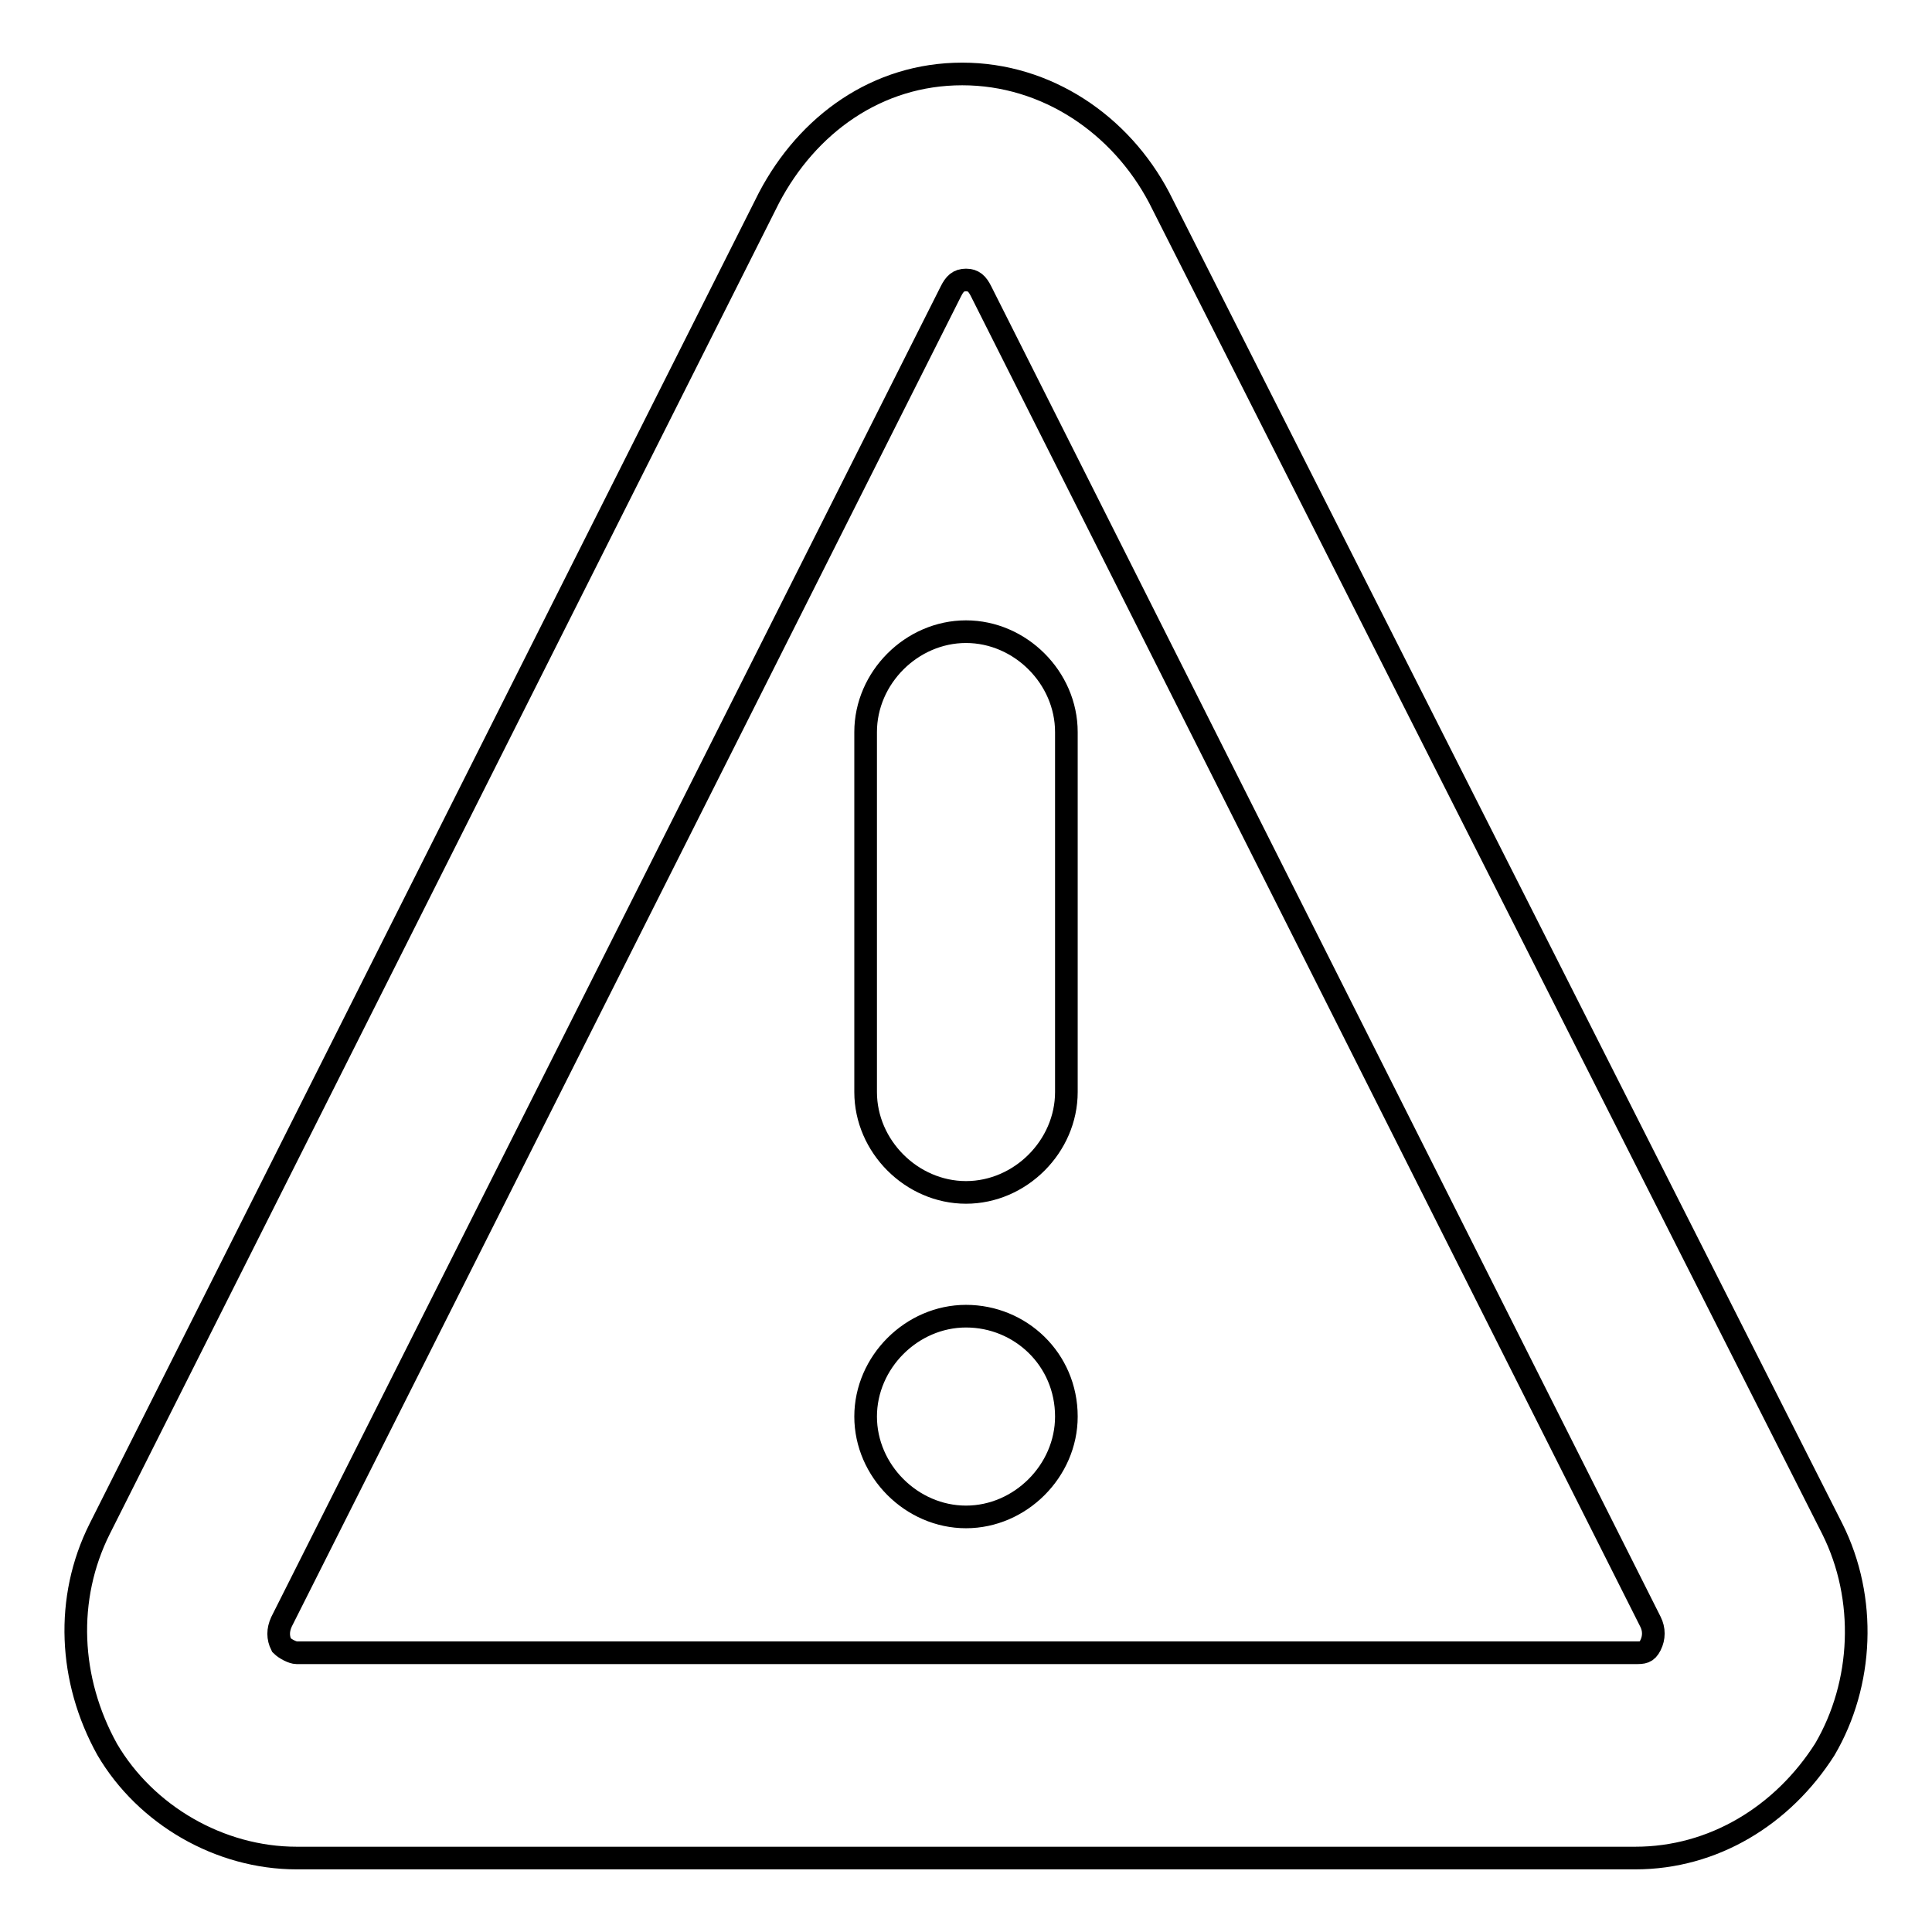
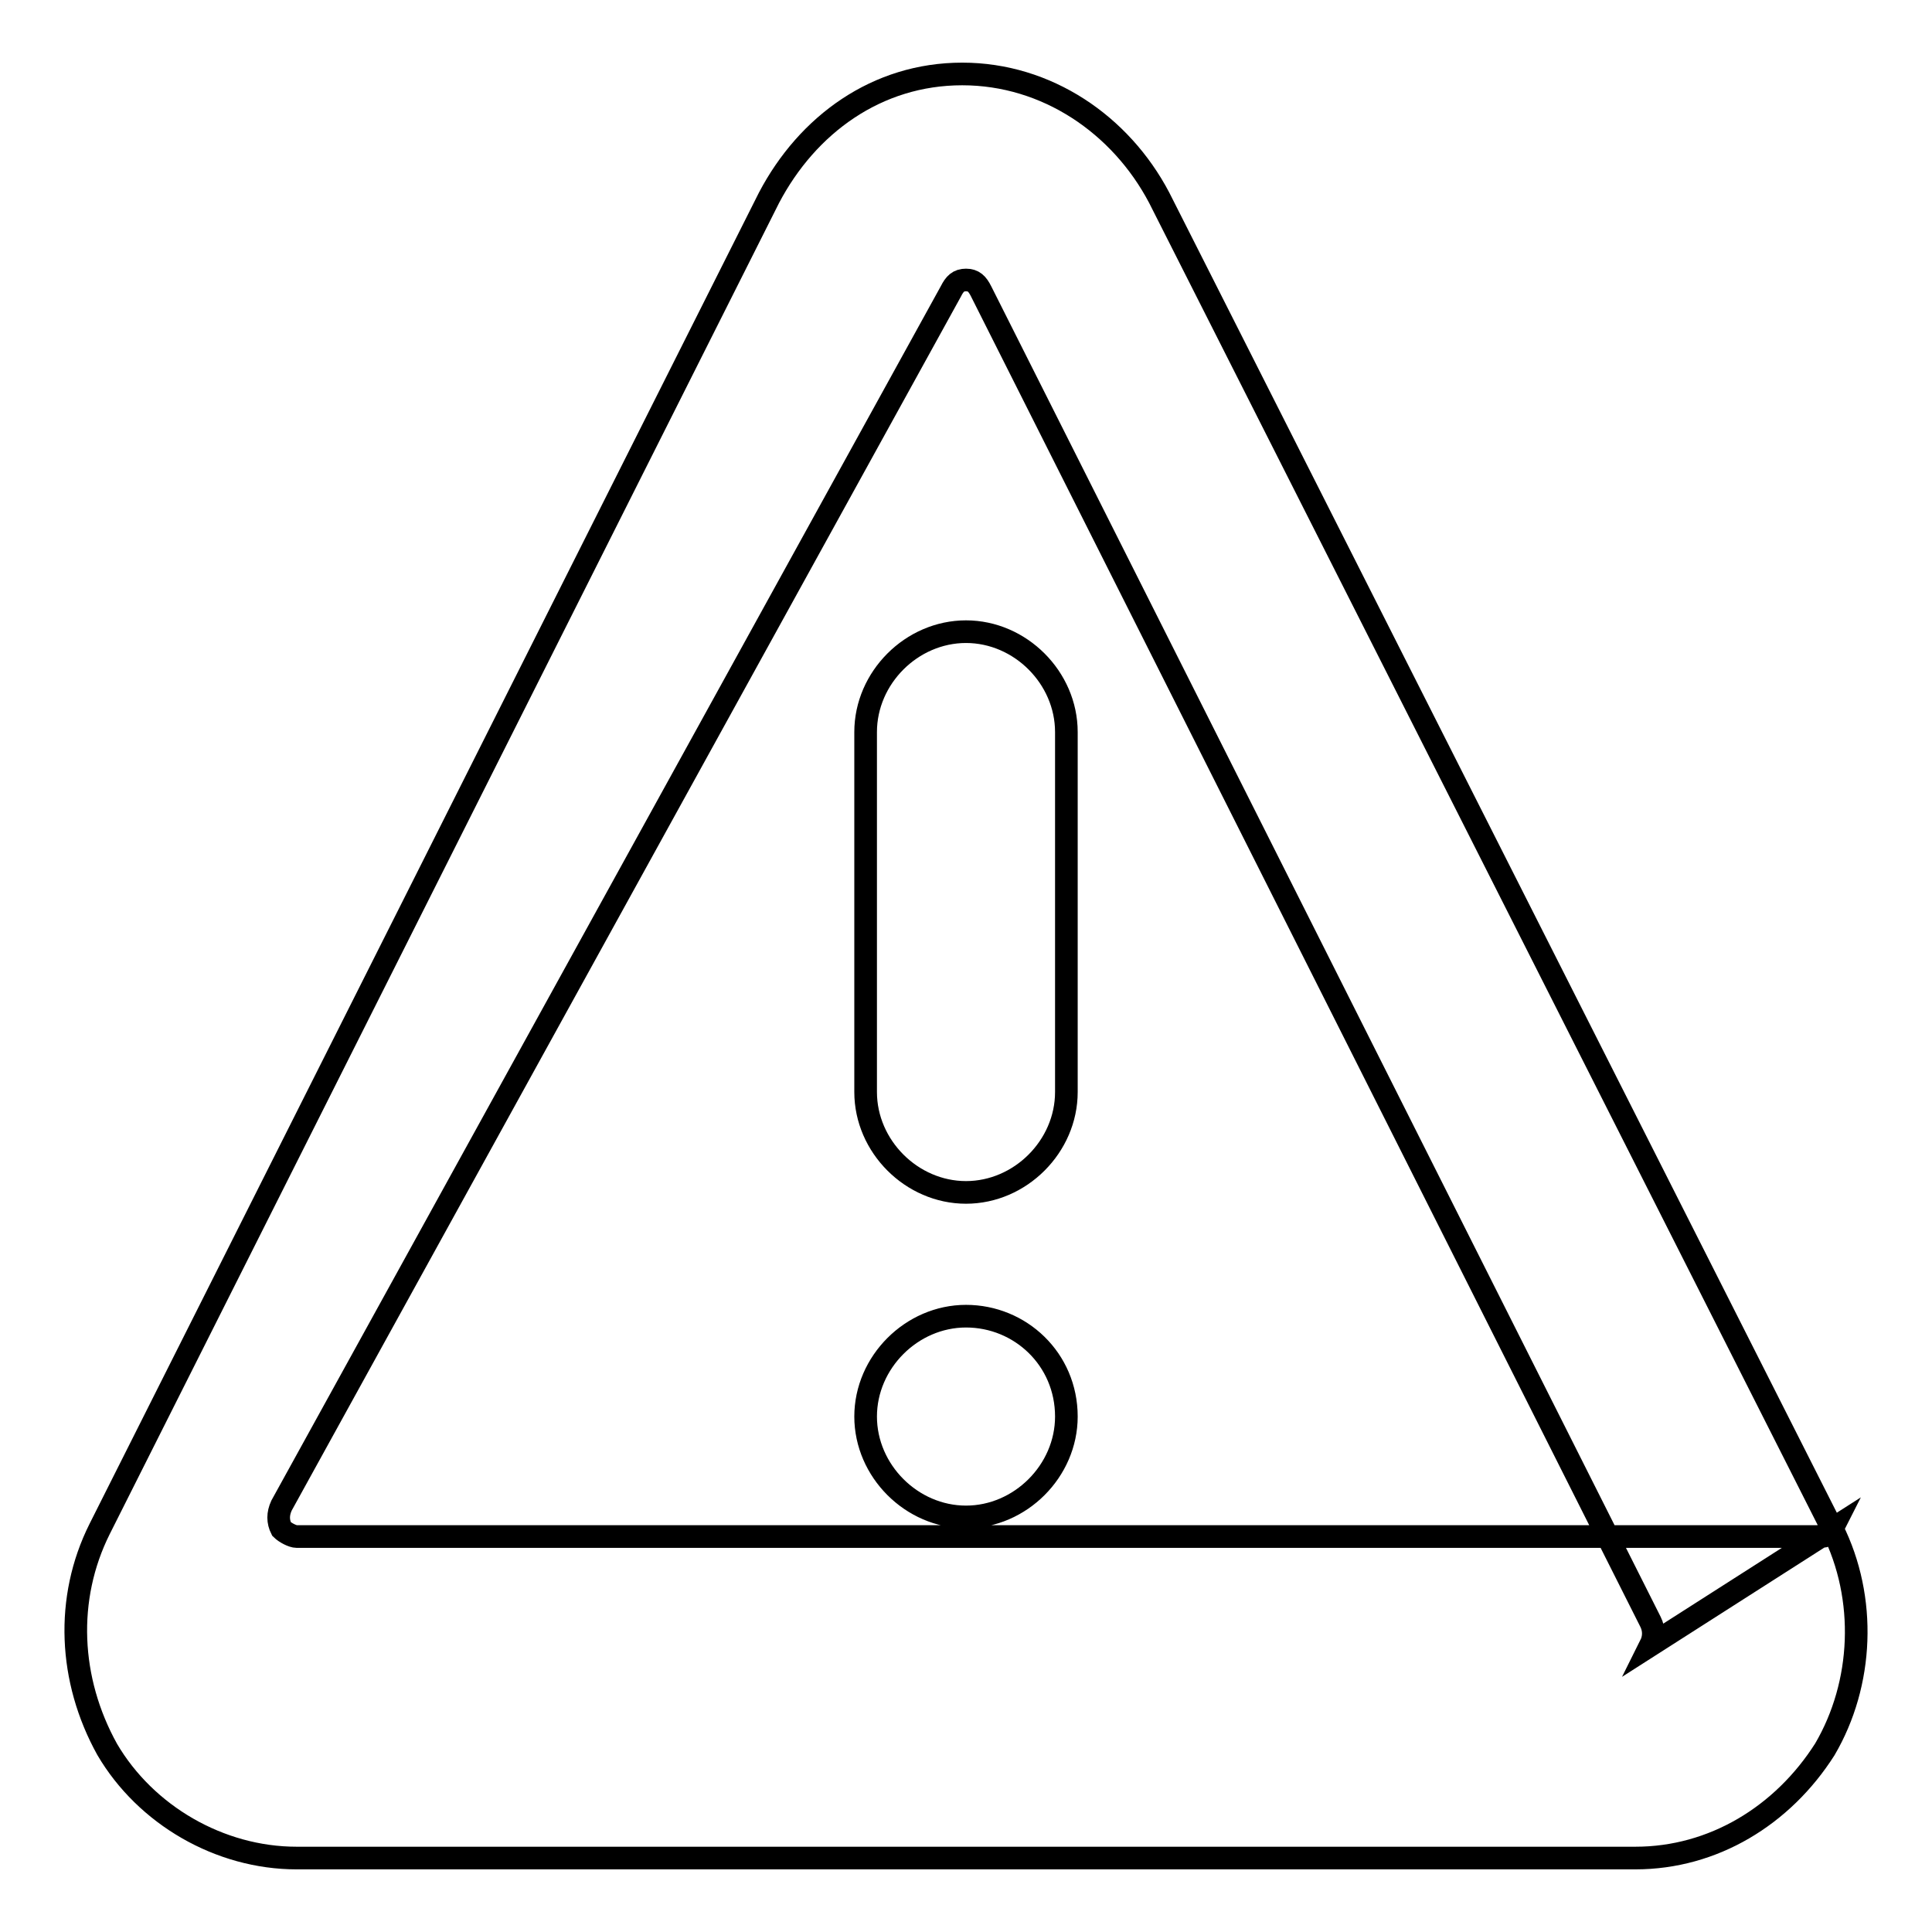
<svg xmlns="http://www.w3.org/2000/svg" version="1.1" x="0px" y="0px" viewBox="0 0 256 256" enable-background="new 0 0 256 256" xml:space="preserve">
  <g>
    <g>
-       <path stroke-width="3" fill-opacity="0" stroke="#000000" d="M242.8,202.6L153.6,26.2c-5.1-9.7-14.9-16.4-26.1-16.4c-11.3,0-20.5,6.7-25.6,16.4L13.2,202.6c-4.6,9.2-4.1,20,1,29.2c5.1,8.7,14.9,14.4,25.1,14.4h177.4c10.3,0,19.5-5.6,25.1-14.4C246.9,223.1,247.4,211.8,242.8,202.6z M218.7,218c-0.5,1-1,1-2,1H39.3c-0.5,0-1.5-0.5-2-1c-0.5-1-0.5-2,0-3.1L126,38.6c0.5-1,1-1.5,2-1.5c1,0,1.5,0.5,2,1.5l88.7,176.3C219.2,215.9,219.2,217,218.7,218z M128,83.7c-7.2,0-13.3,6.1-13.3,13.3v47.7c0,7.2,6.1,13.3,13.3,13.3c7.2,0,13.3-6.1,13.3-13.3V97C141.3,89.8,135.2,83.7,128,83.7z M128,174.4c-7.2,0-13.3,6.1-13.3,13.3c0,7.2,6.1,13.3,13.3,13.3c7.2,0,13.3-6.1,13.3-13.3C141.3,180.1,135.2,174.4,128,174.4z" />
+       <path stroke-width="3" fill-opacity="0" stroke="#000000" d="M242.8,202.6L153.6,26.2c-5.1-9.7-14.9-16.4-26.1-16.4c-11.3,0-20.5,6.7-25.6,16.4L13.2,202.6c-4.6,9.2-4.1,20,1,29.2c5.1,8.7,14.9,14.4,25.1,14.4h177.4c10.3,0,19.5-5.6,25.1-14.4C246.9,223.1,247.4,211.8,242.8,202.6z c-0.5,1-1,1-2,1H39.3c-0.5,0-1.5-0.5-2-1c-0.5-1-0.5-2,0-3.1L126,38.6c0.5-1,1-1.5,2-1.5c1,0,1.5,0.5,2,1.5l88.7,176.3C219.2,215.9,219.2,217,218.7,218z M128,83.7c-7.2,0-13.3,6.1-13.3,13.3v47.7c0,7.2,6.1,13.3,13.3,13.3c7.2,0,13.3-6.1,13.3-13.3V97C141.3,89.8,135.2,83.7,128,83.7z M128,174.4c-7.2,0-13.3,6.1-13.3,13.3c0,7.2,6.1,13.3,13.3,13.3c7.2,0,13.3-6.1,13.3-13.3C141.3,180.1,135.2,174.4,128,174.4z" />
    </g>
  </g>
</svg>